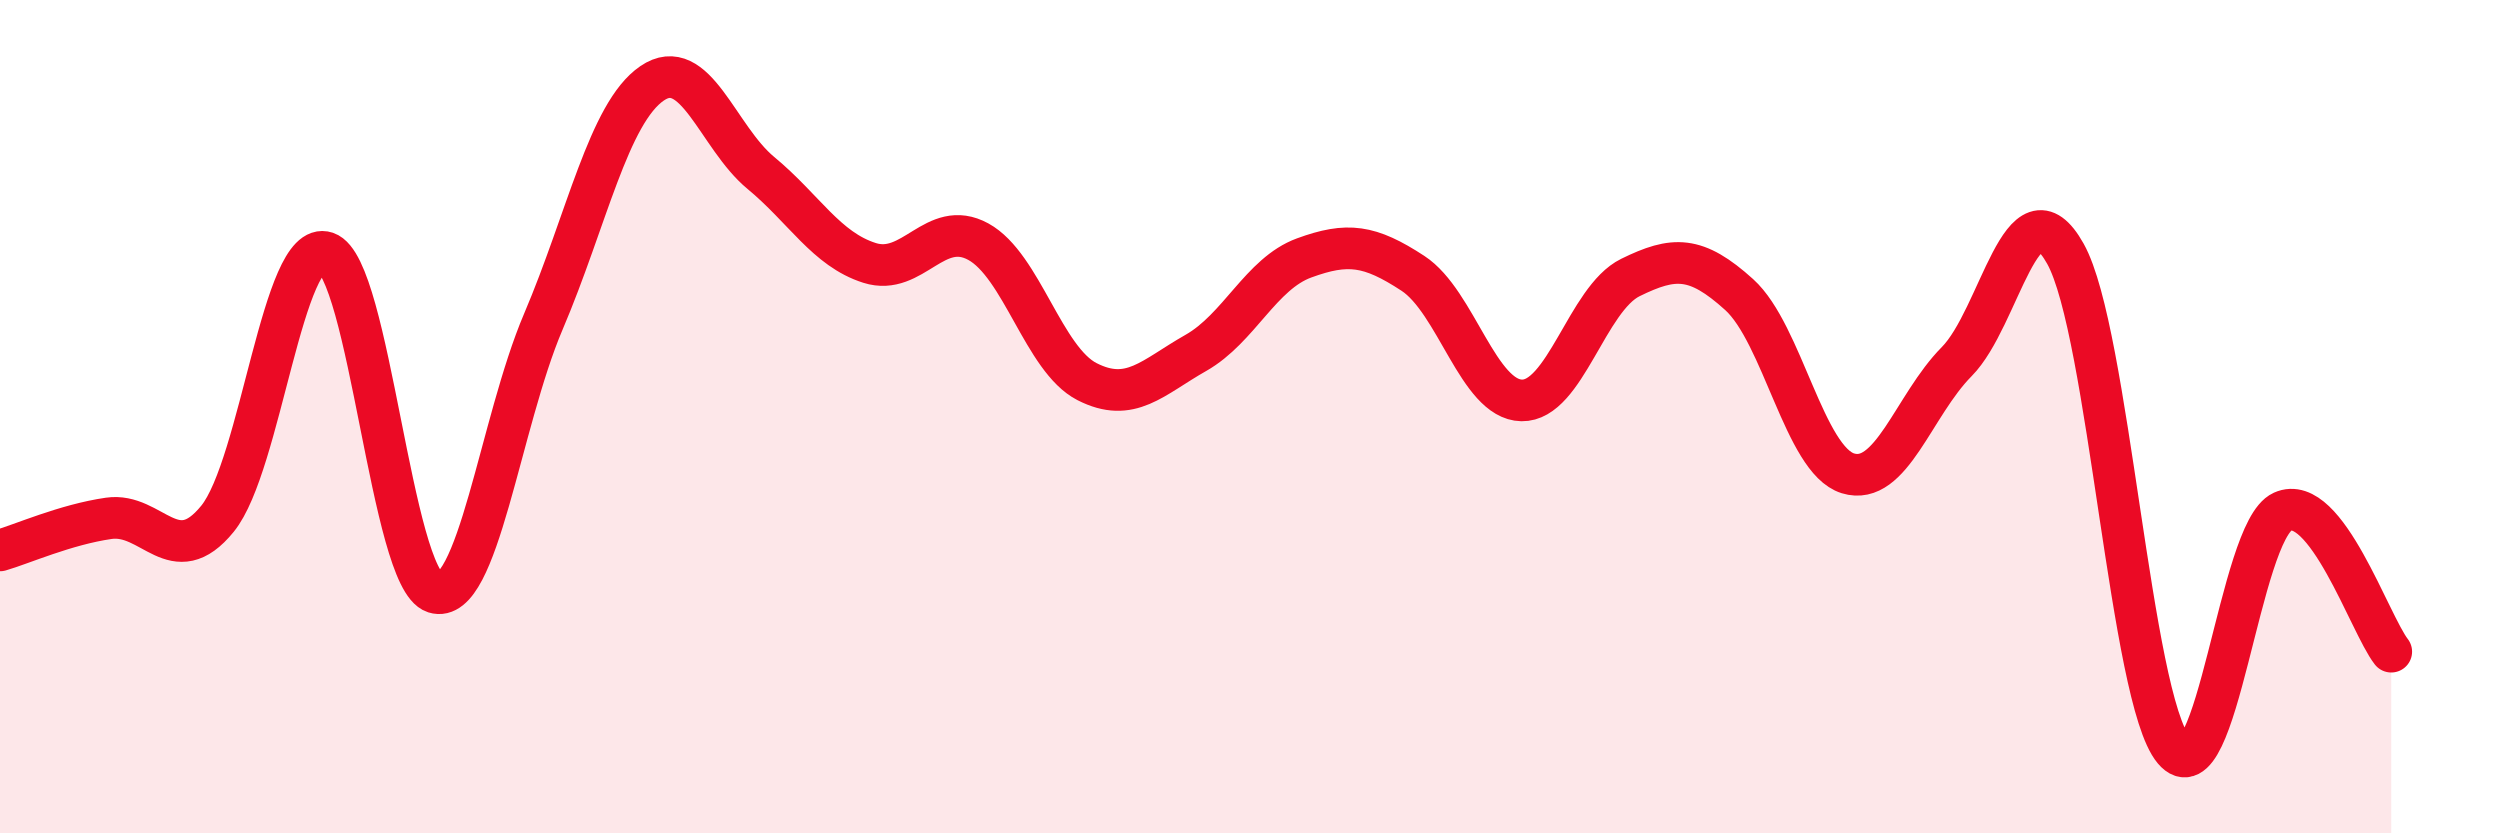
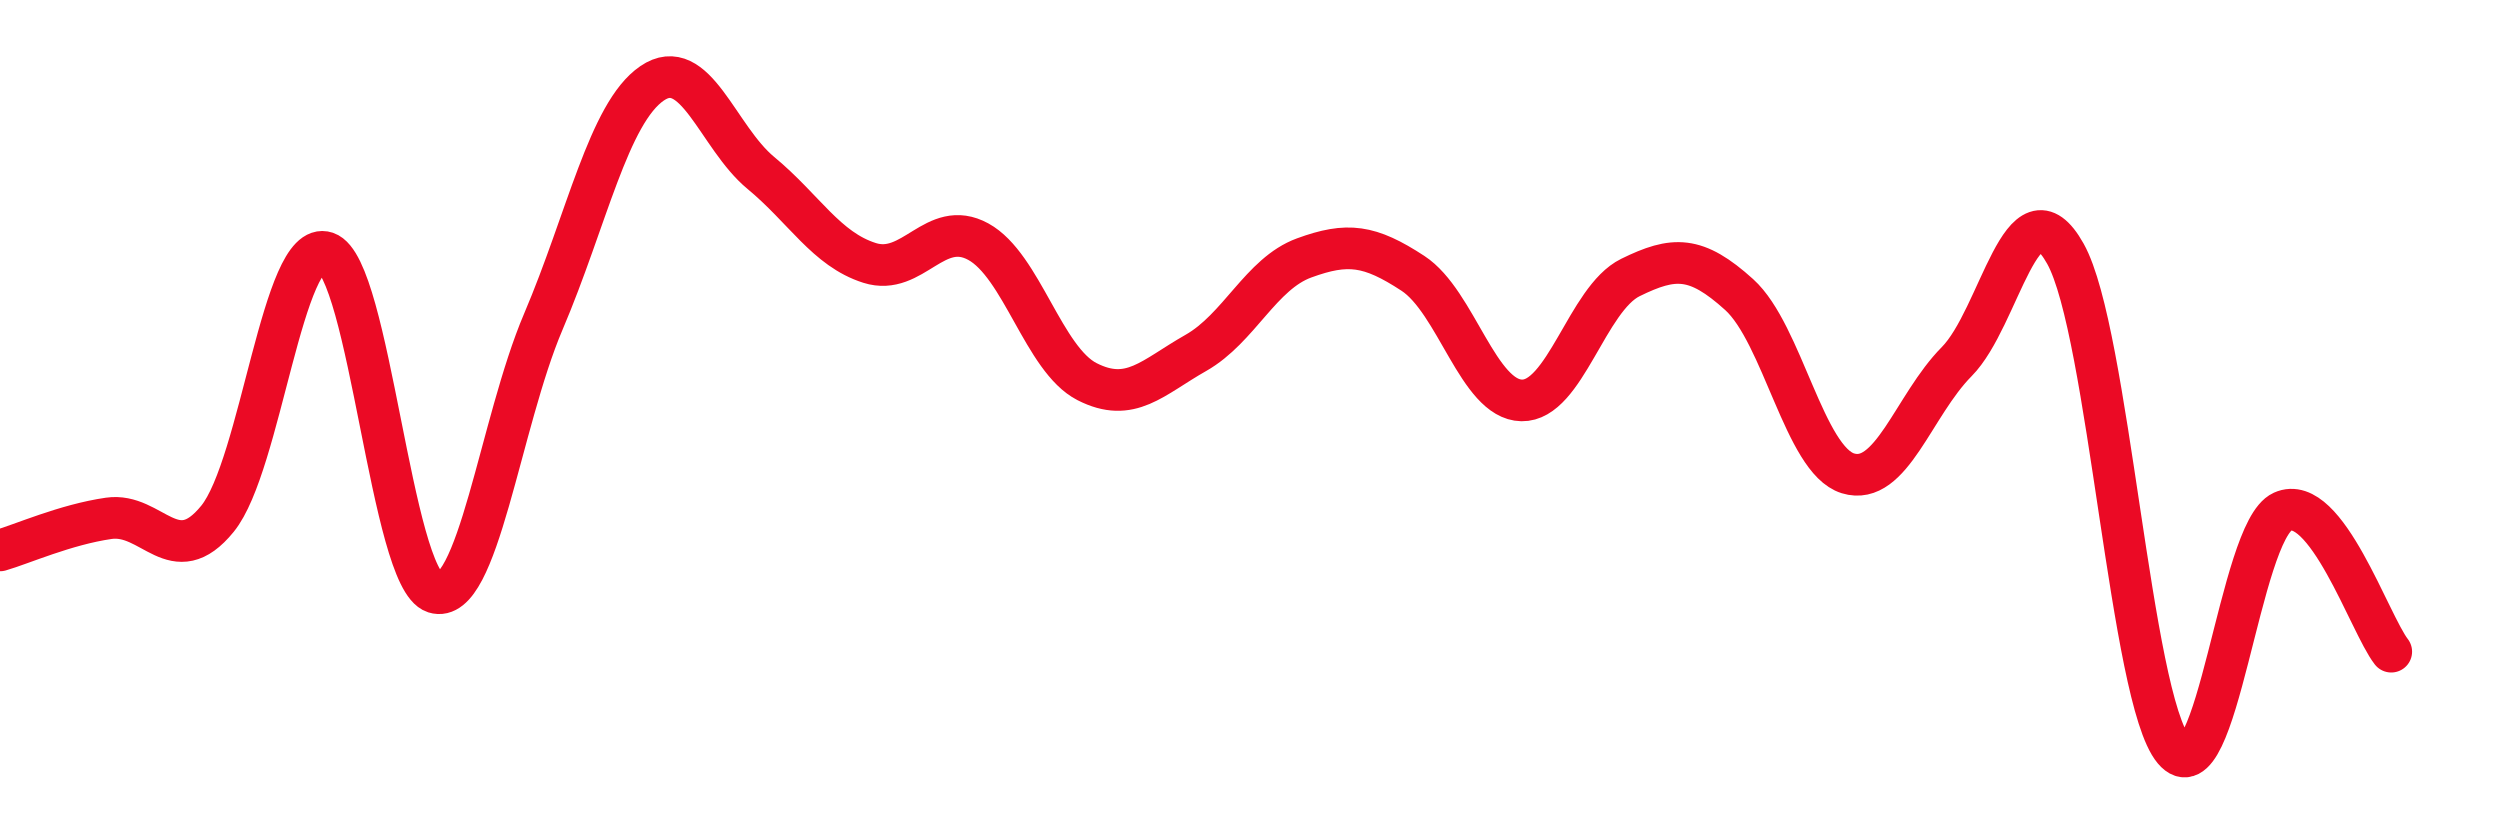
<svg xmlns="http://www.w3.org/2000/svg" width="60" height="20" viewBox="0 0 60 20">
-   <path d="M 0,13.21 C 0.52,13.06 1.57,12.59 2.61,12.44 C 3.65,12.29 4.18,13.73 5.22,12.45 C 6.26,11.17 6.79,5.71 7.83,6.06 C 8.87,6.41 9.39,13.89 10.43,14.22 C 11.47,14.55 12,10.16 13.04,7.72 C 14.08,5.28 14.61,2.71 15.65,2 C 16.69,1.29 17.22,3.29 18.26,4.15 C 19.3,5.01 19.83,5.98 20.87,6.31 C 21.91,6.64 22.44,5.23 23.48,5.8 C 24.52,6.37 25.05,8.63 26.09,9.16 C 27.13,9.69 27.66,9.06 28.7,8.47 C 29.74,7.88 30.26,6.57 31.3,6.19 C 32.34,5.81 32.87,5.88 33.91,6.56 C 34.95,7.24 35.48,9.59 36.52,9.61 C 37.56,9.63 38.09,7.17 39.13,6.66 C 40.17,6.15 40.7,6.13 41.74,7.07 C 42.78,8.01 43.31,11.04 44.35,11.36 C 45.39,11.68 45.92,9.73 46.96,8.68 C 48,7.63 48.53,4.23 49.57,6.09 C 50.61,7.95 51.13,16.76 52.17,18 C 53.21,19.24 53.74,12.75 54.78,12.28 C 55.82,11.81 56.87,14.97 57.39,15.64L57.39 20L0 20Z" fill="#EB0A25" opacity="0.1" stroke-linecap="round" stroke-linejoin="round" />
  <path d="M 0,13.21 C 0.52,13.06 1.57,12.59 2.61,12.44 C 3.65,12.29 4.18,13.73 5.22,12.45 C 6.26,11.17 6.79,5.71 7.83,6.06 C 8.87,6.41 9.39,13.89 10.43,14.22 C 11.47,14.55 12,10.16 13.04,7.72 C 14.08,5.28 14.61,2.71 15.65,2 C 16.69,1.29 17.22,3.29 18.26,4.15 C 19.3,5.01 19.83,5.98 20.87,6.31 C 21.91,6.64 22.44,5.23 23.48,5.8 C 24.52,6.37 25.05,8.63 26.09,9.16 C 27.13,9.69 27.66,9.06 28.7,8.47 C 29.74,7.88 30.26,6.57 31.3,6.19 C 32.34,5.81 32.87,5.88 33.91,6.56 C 34.95,7.24 35.48,9.59 36.52,9.61 C 37.56,9.63 38.09,7.17 39.13,6.66 C 40.17,6.15 40.7,6.13 41.74,7.07 C 42.78,8.01 43.31,11.04 44.35,11.36 C 45.39,11.68 45.92,9.73 46.96,8.68 C 48,7.63 48.53,4.23 49.57,6.09 C 50.61,7.95 51.13,16.76 52.17,18 C 53.21,19.24 53.74,12.75 54.78,12.28 C 55.82,11.81 56.87,14.97 57.39,15.64" stroke="#EB0A25" stroke-width="1" fill="none" stroke-linecap="round" stroke-linejoin="round" />
</svg>